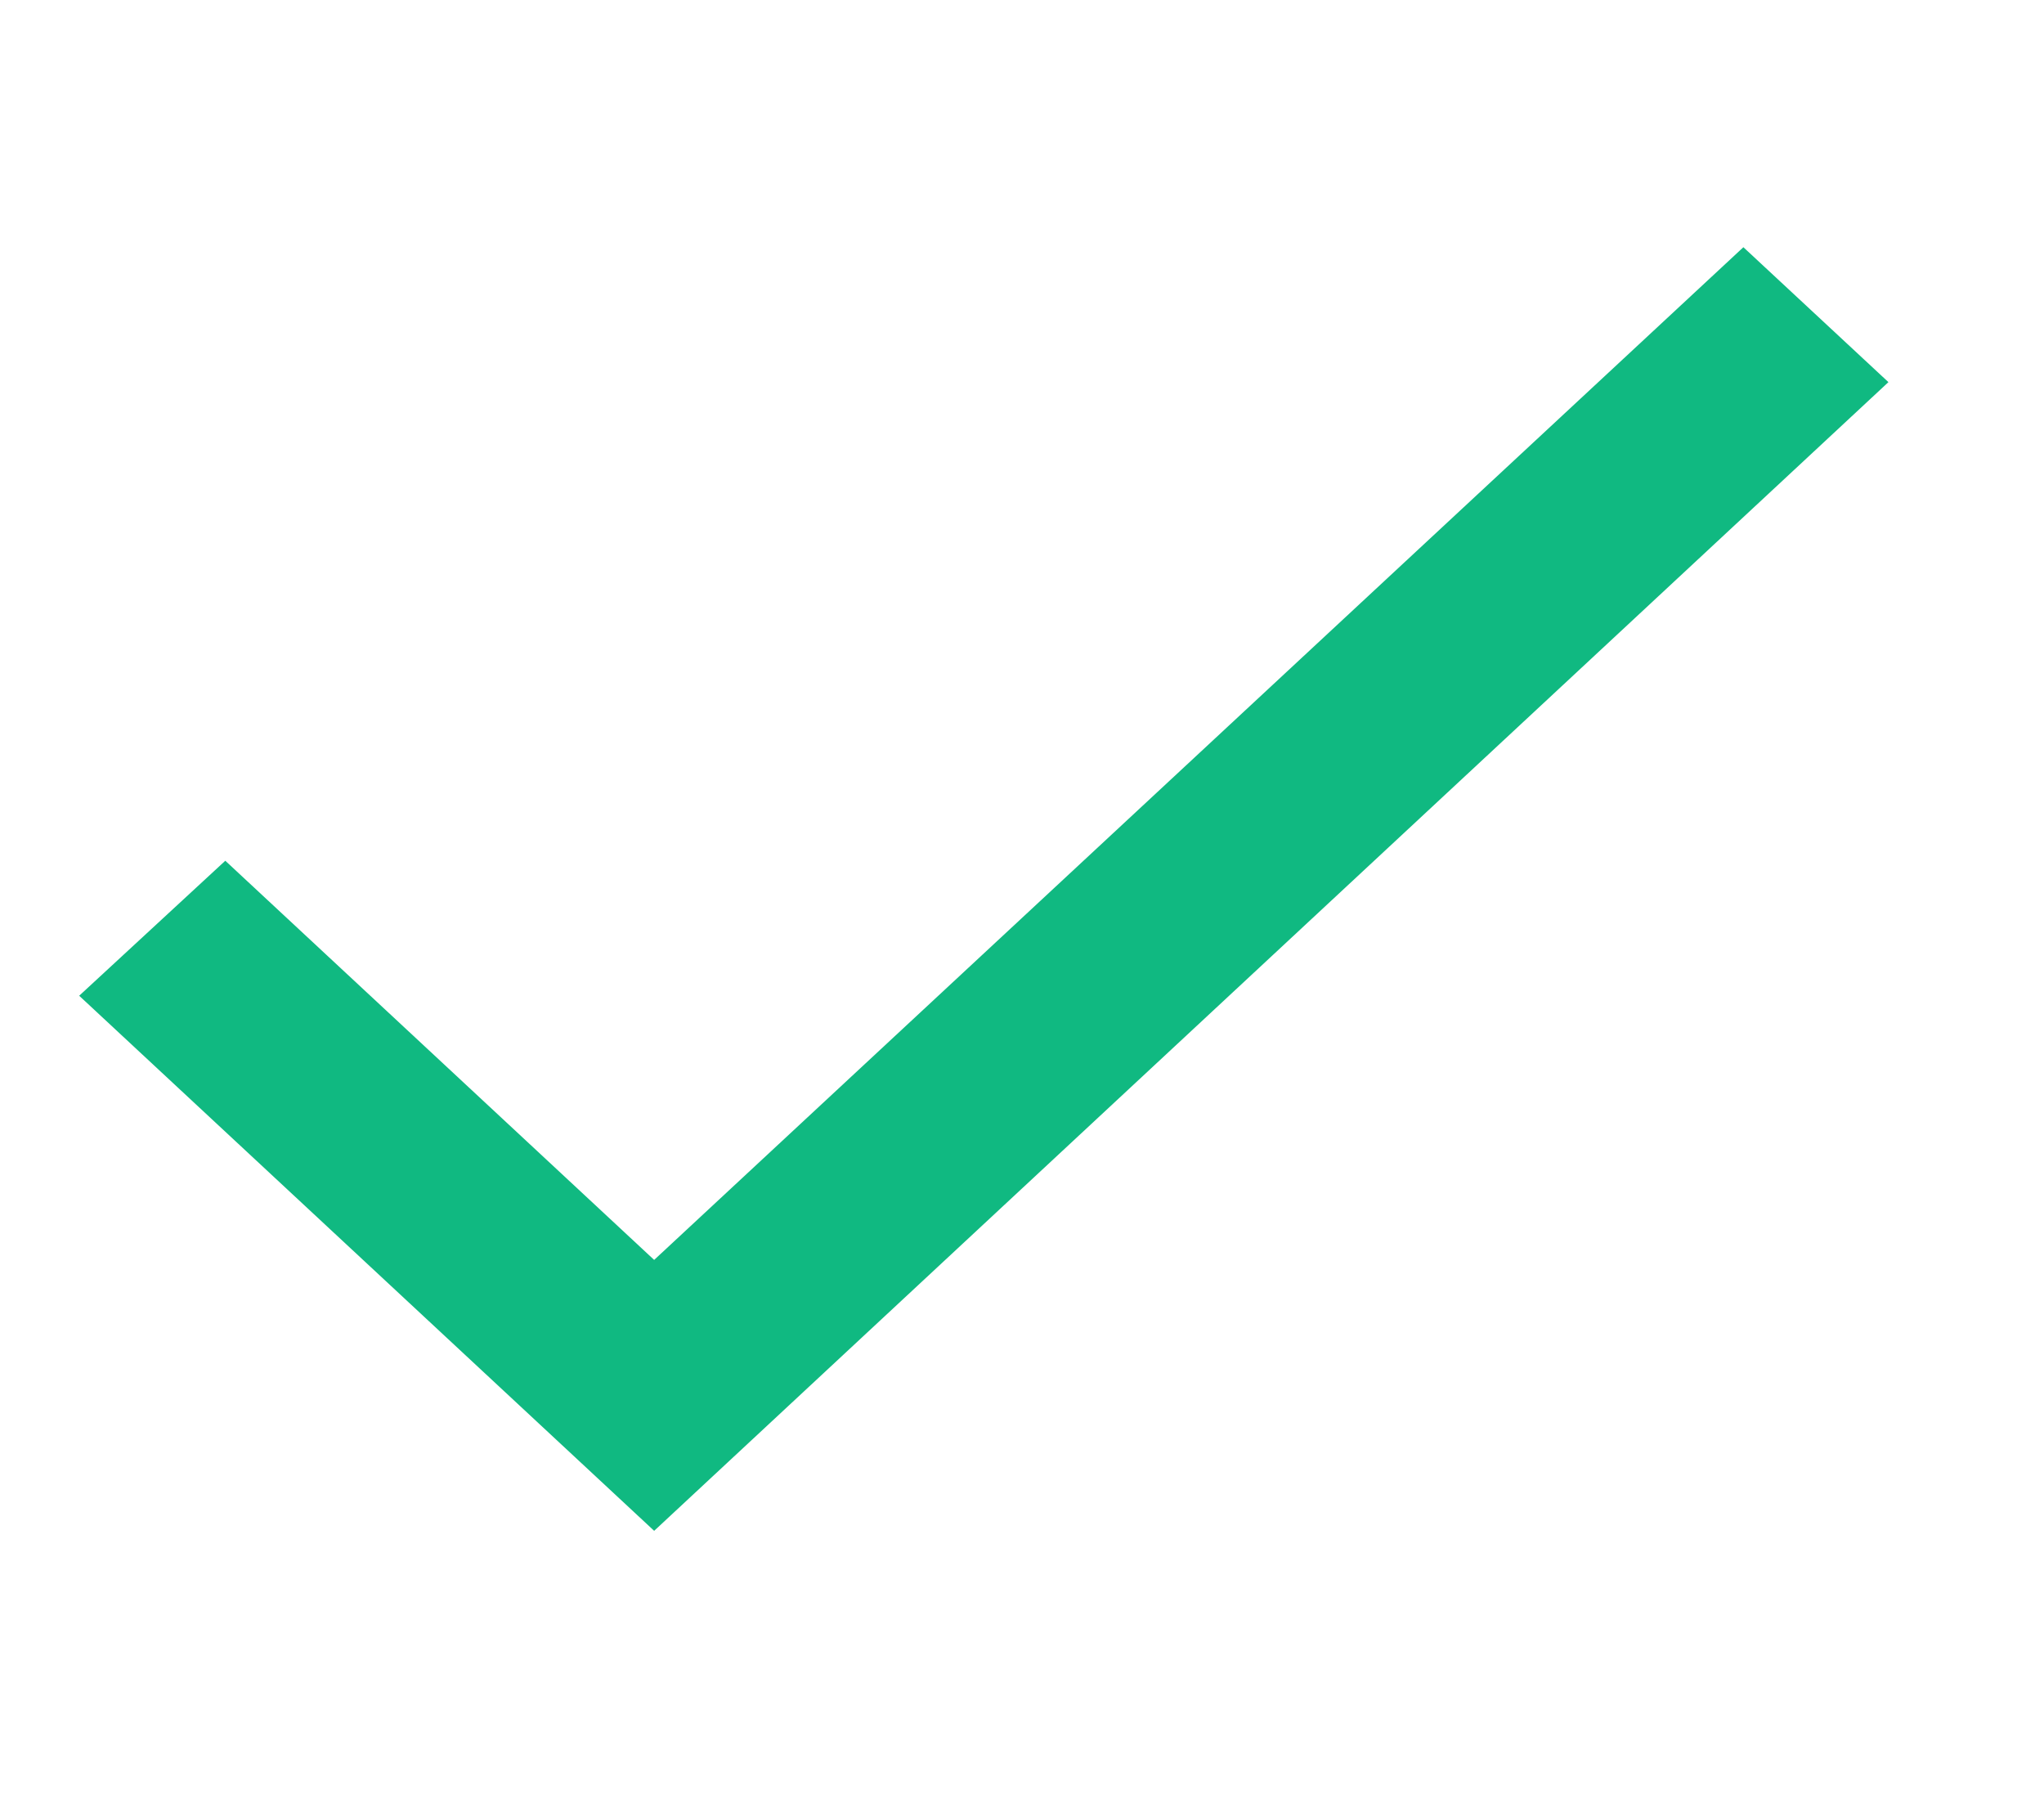
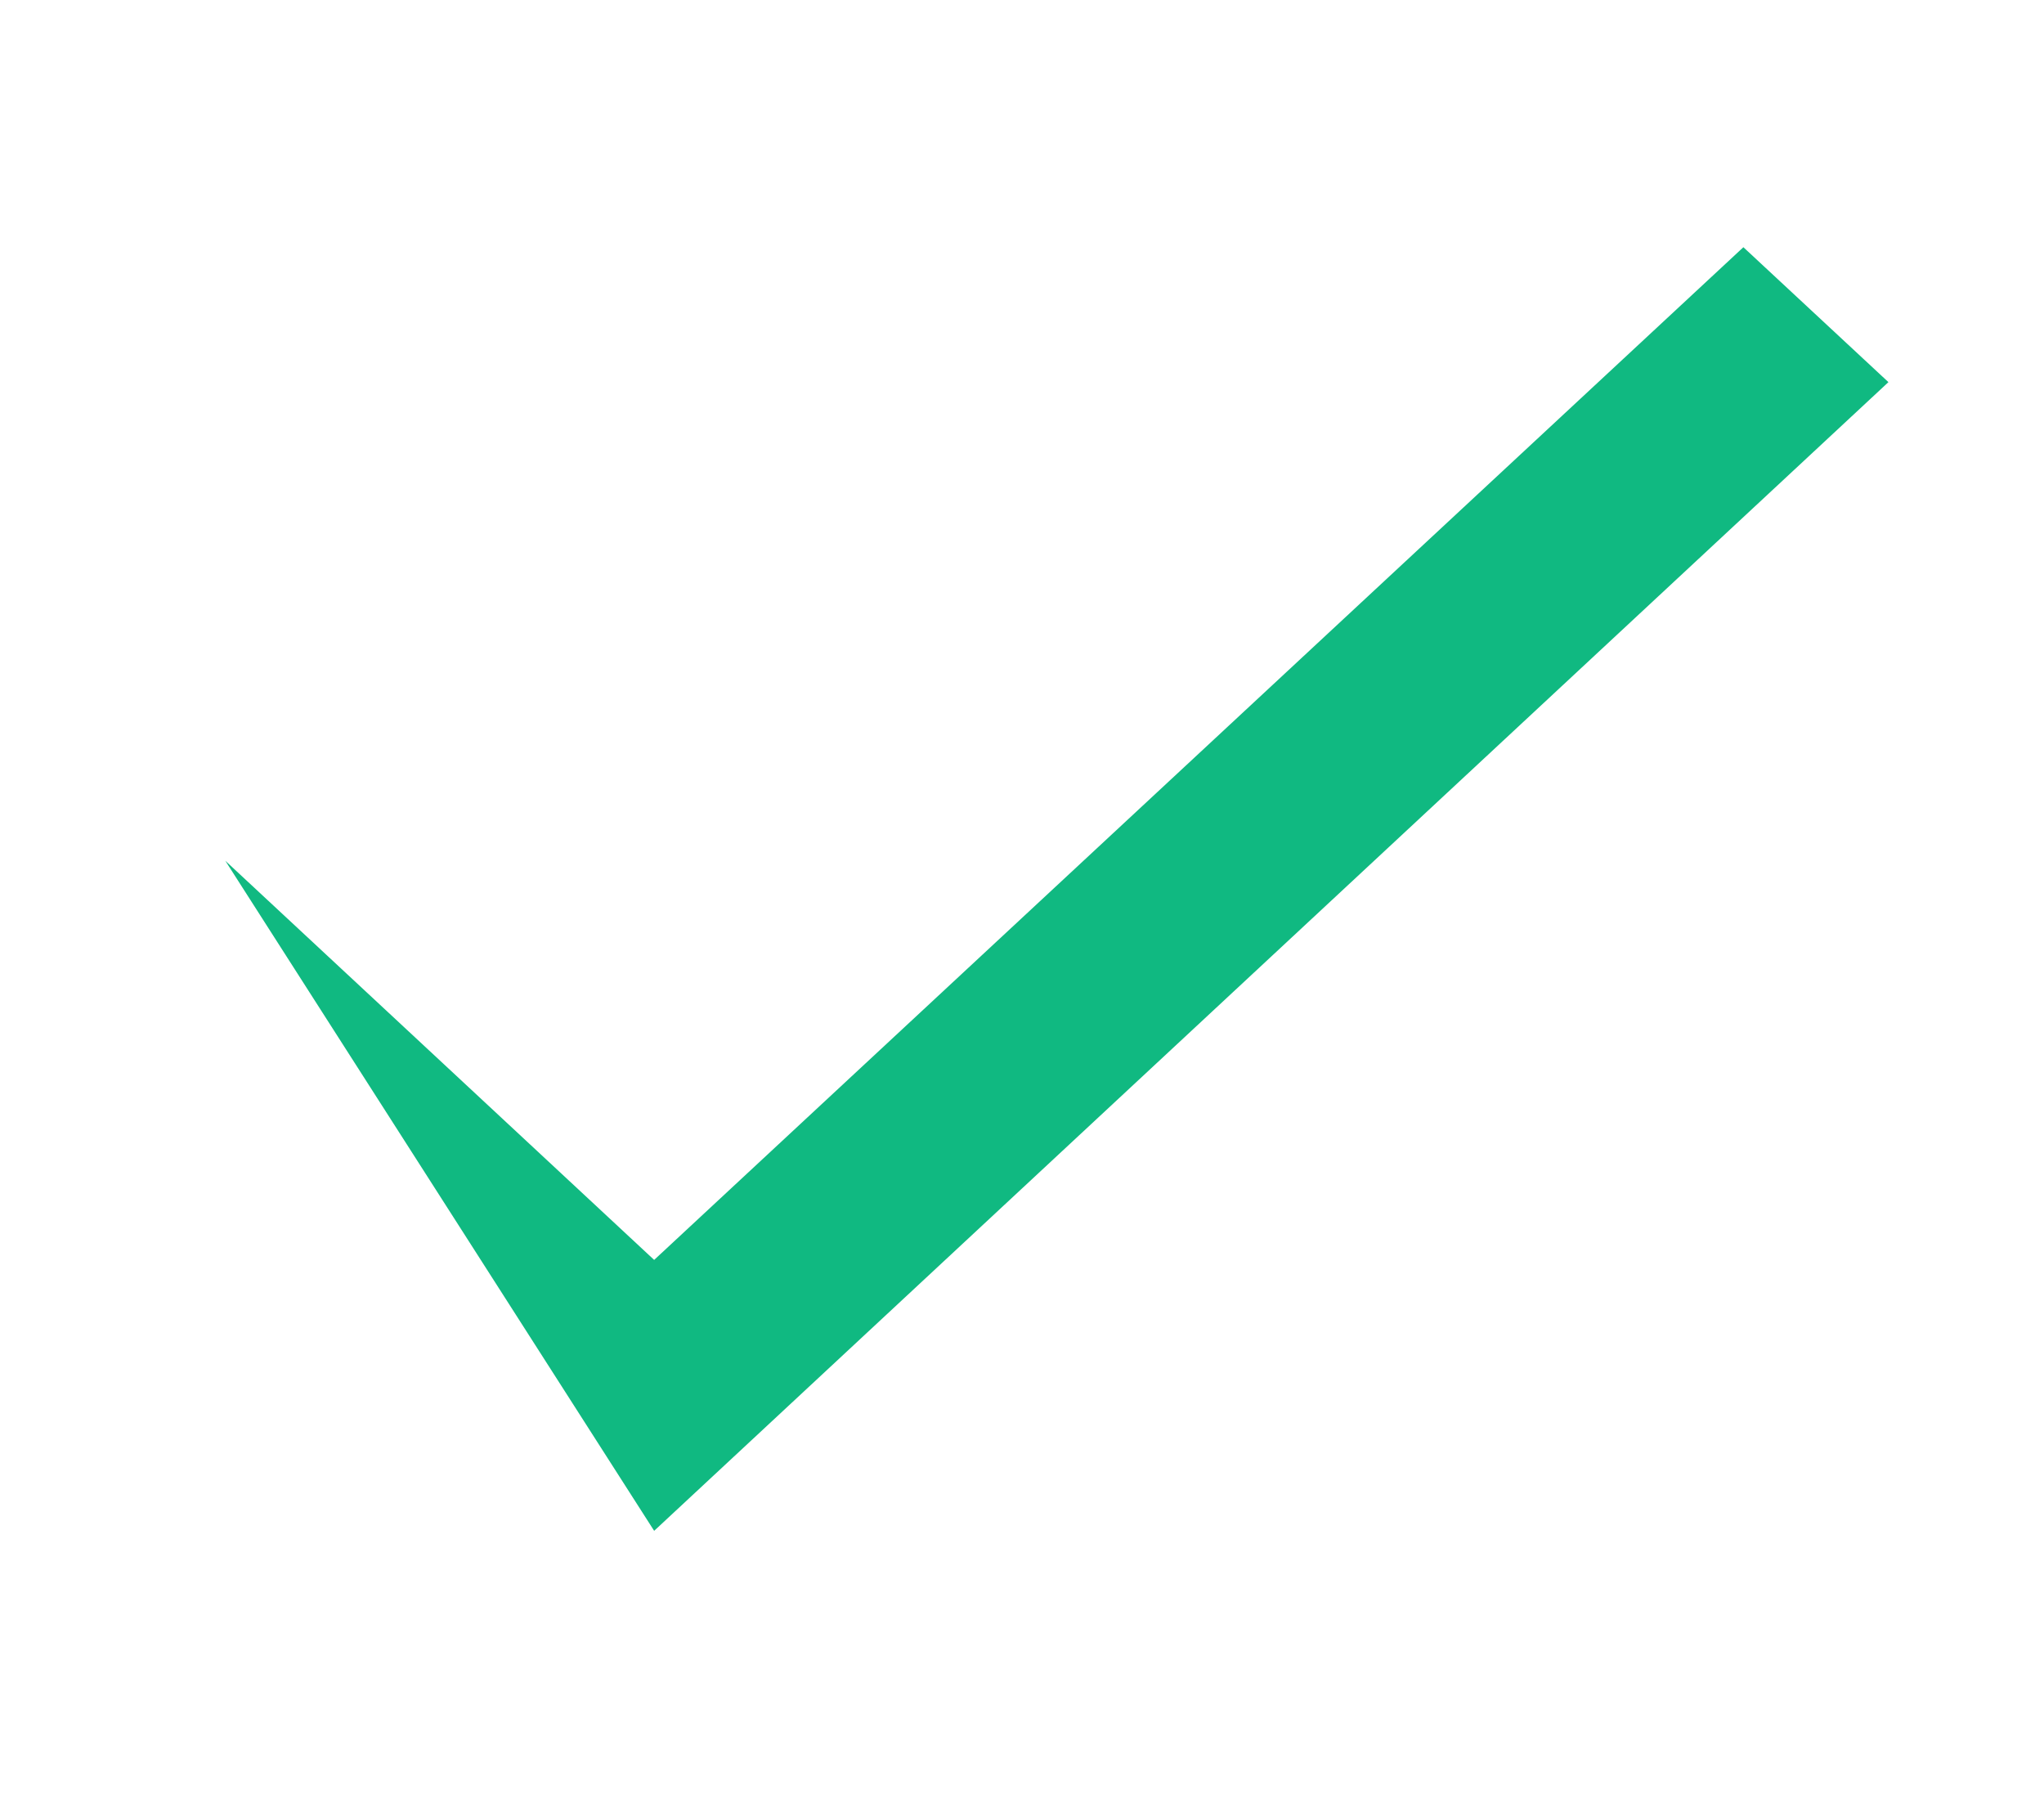
<svg xmlns="http://www.w3.org/2000/svg" width="27" height="24" viewBox="0 0 27 24" fill="none">
-   <path fill-rule="evenodd" clip-rule="evenodd" d="M8.641 16.64L2.976 11.368L1.046 13.151L8.641 20.218L24.945 5.047L23.029 3.265L8.641 16.64Z" fill="#10B981" />
+   <path fill-rule="evenodd" clip-rule="evenodd" d="M8.641 16.64L2.976 11.368L8.641 20.218L24.945 5.047L23.029 3.265L8.641 16.64Z" fill="#10B981" />
</svg>